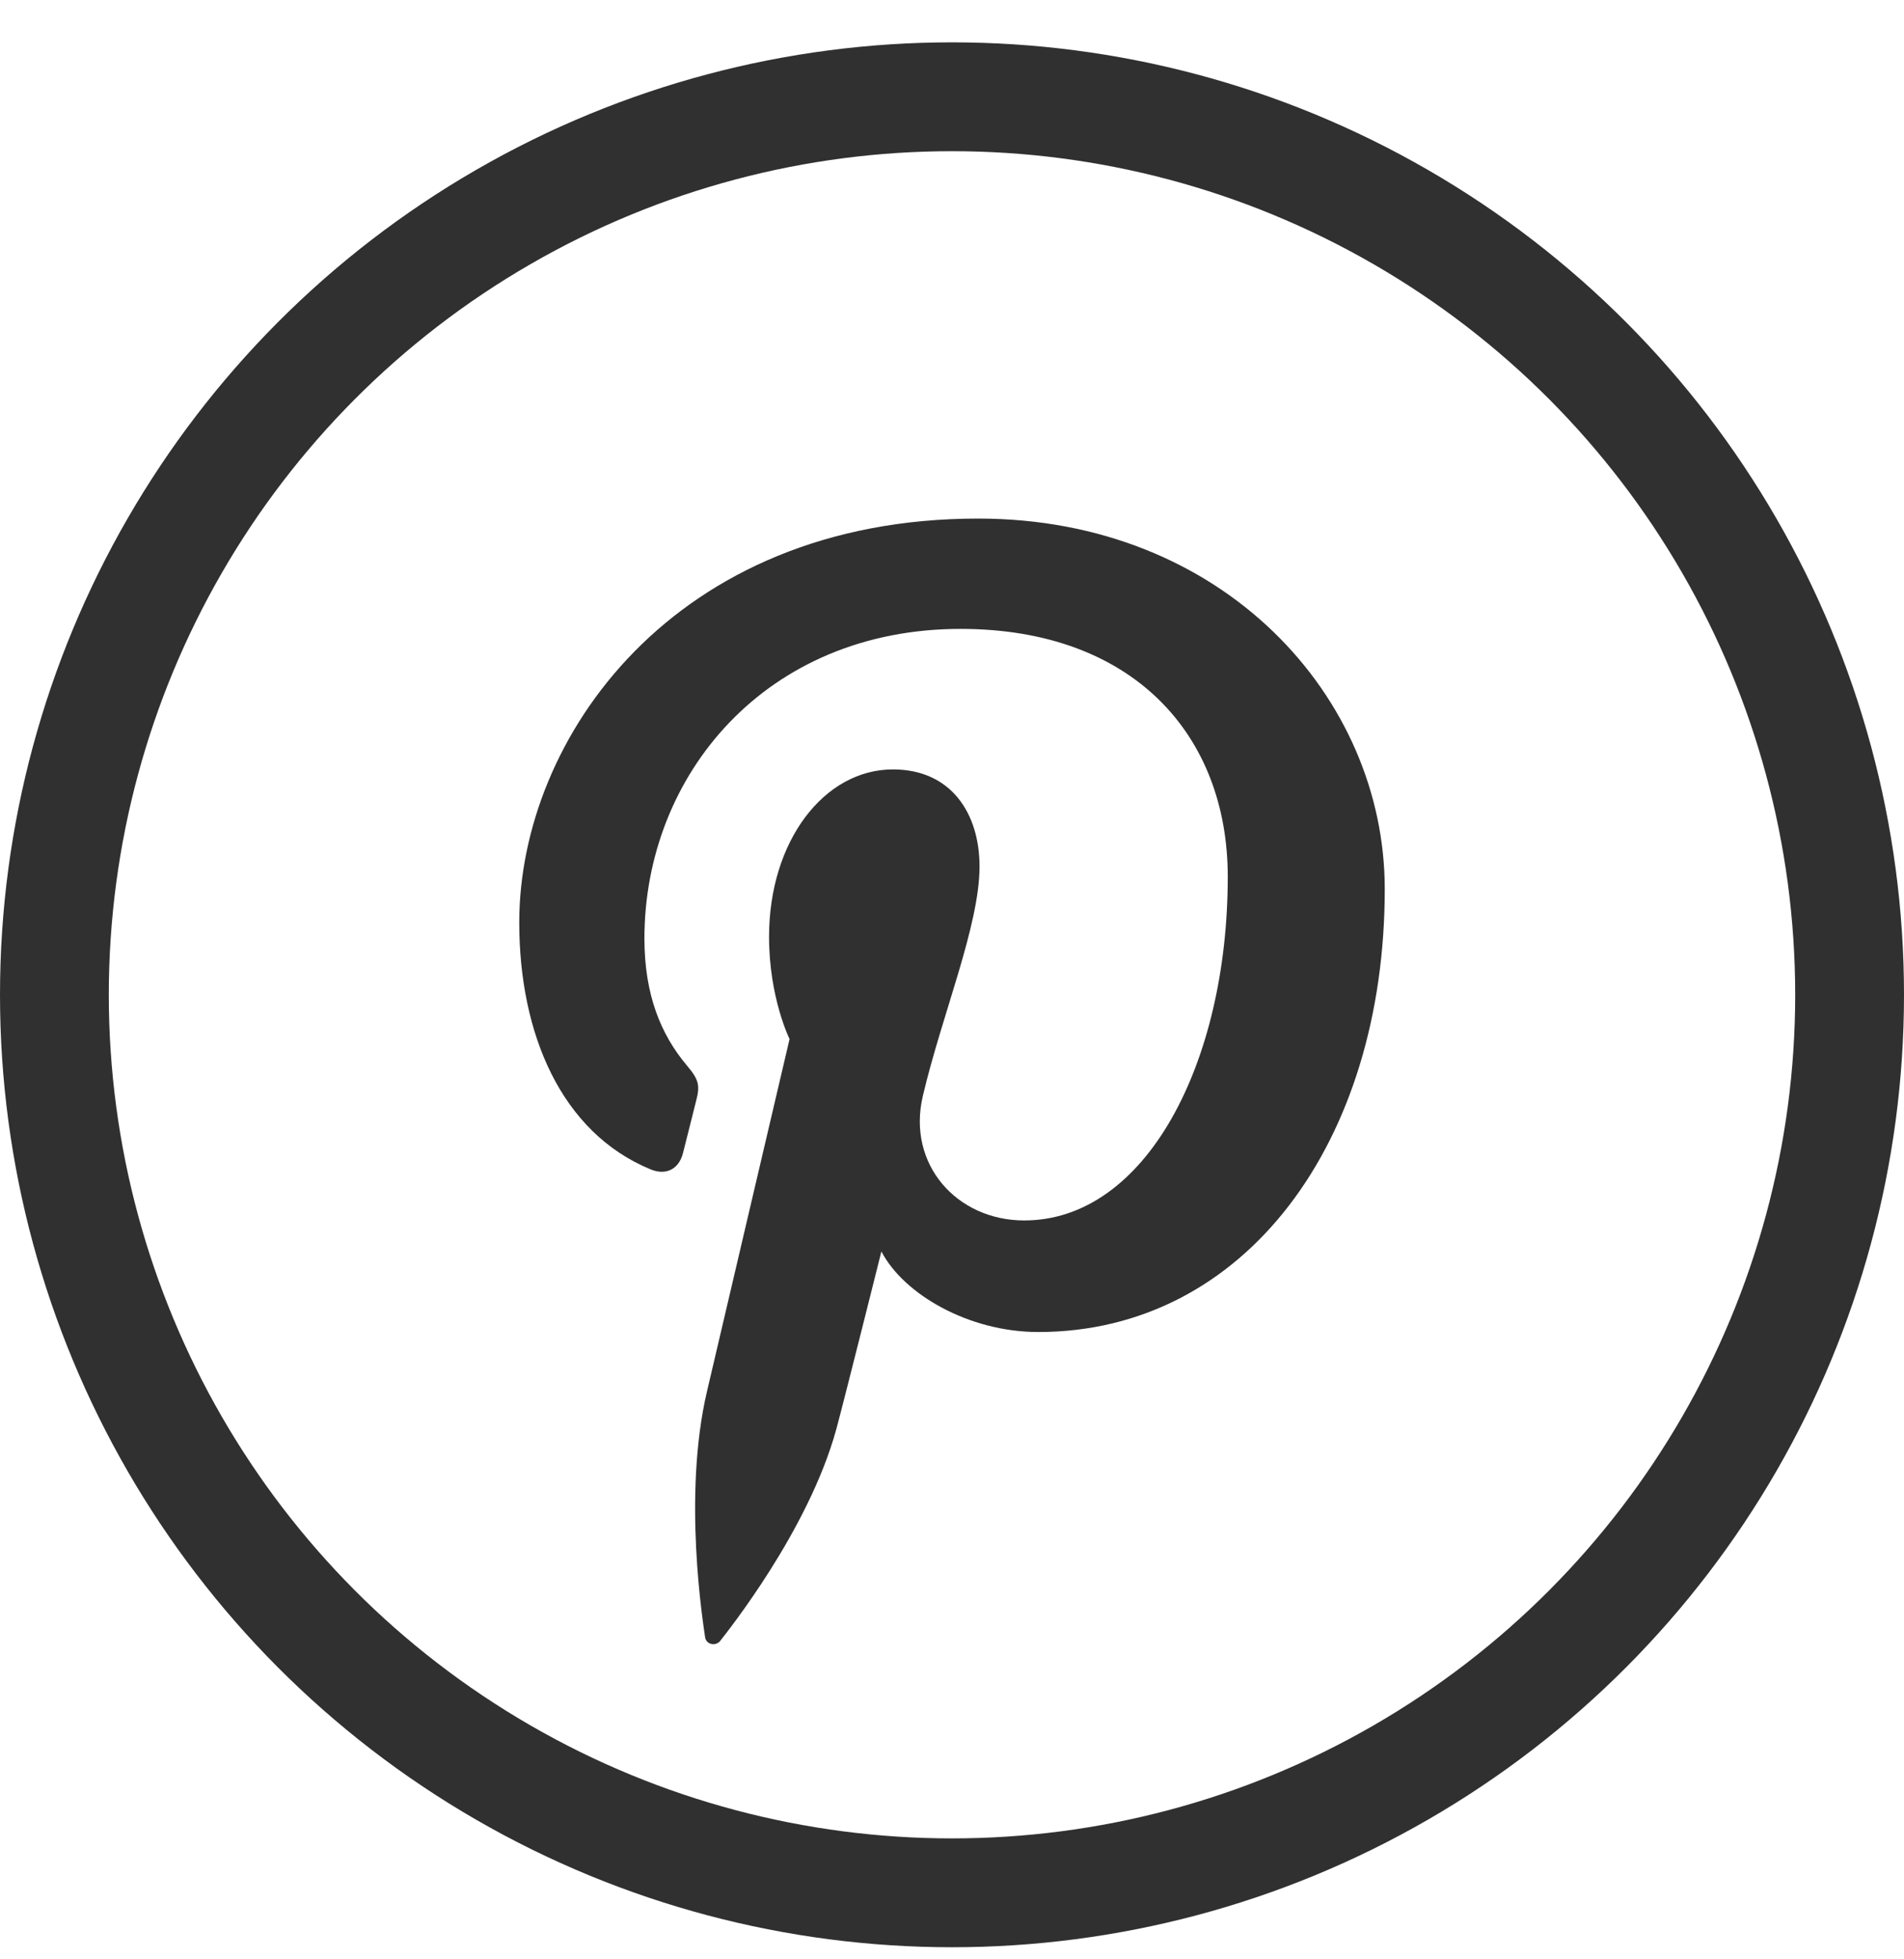
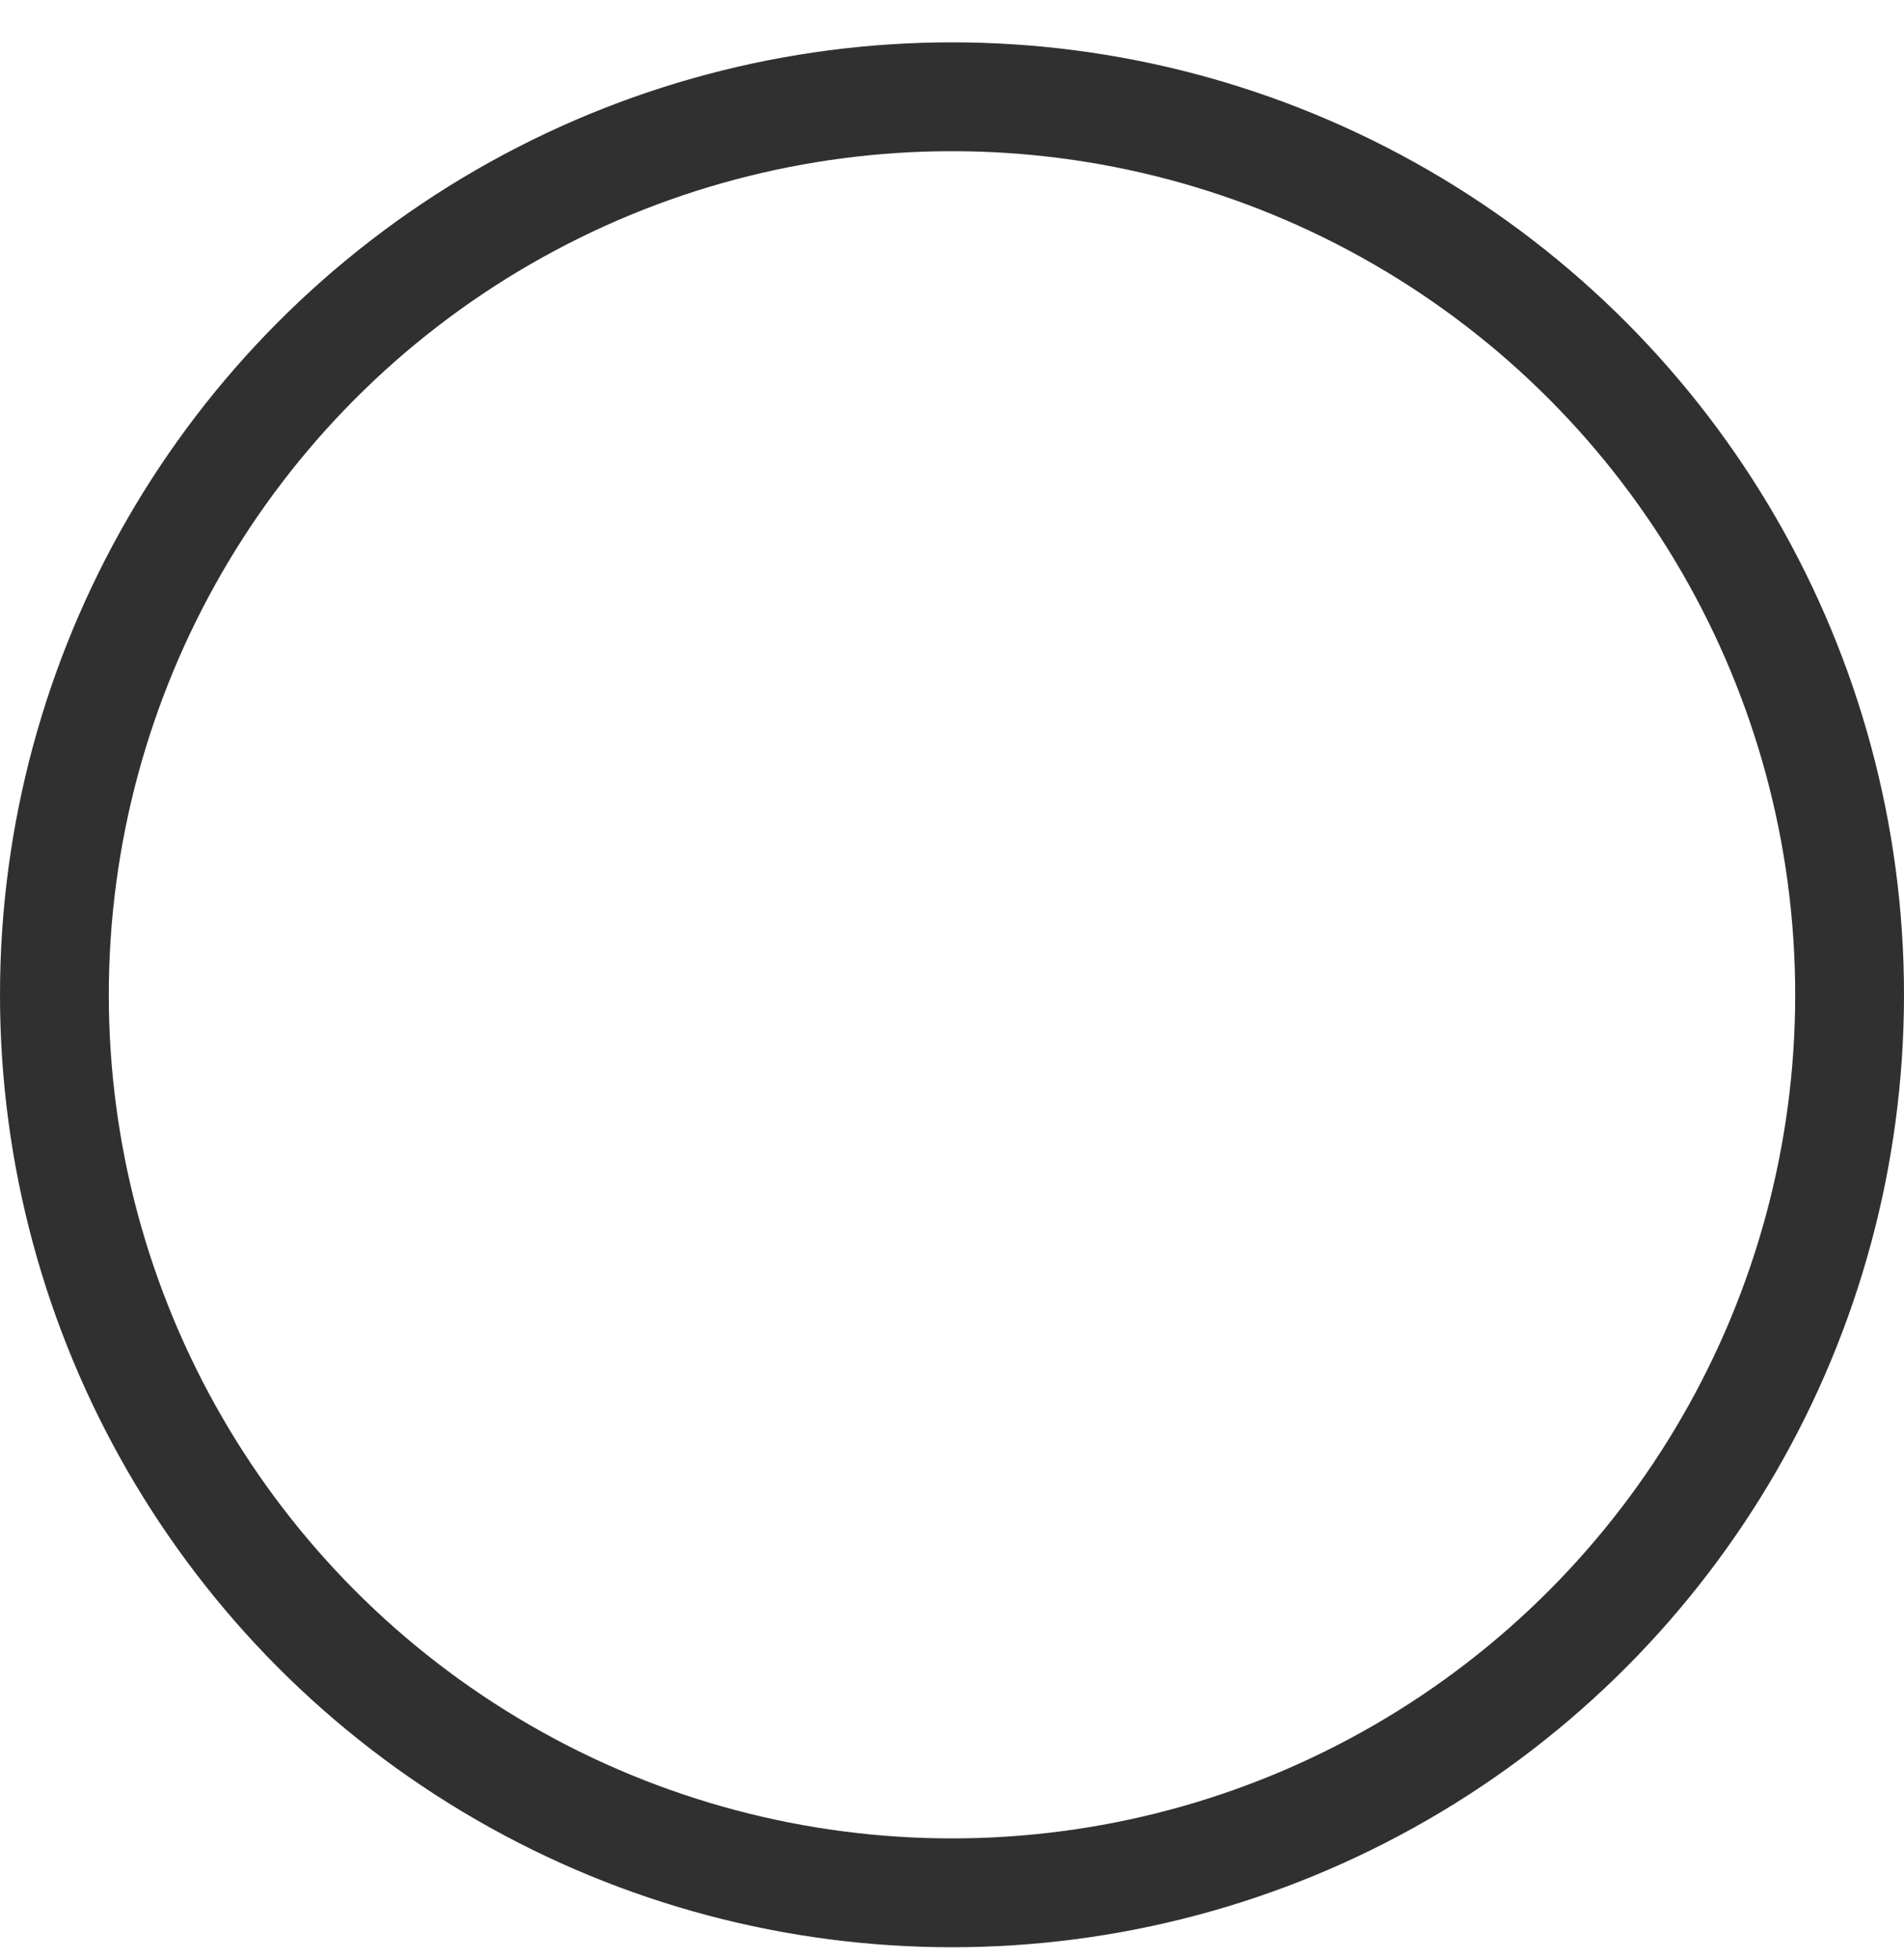
<svg xmlns="http://www.w3.org/2000/svg" width="35" height="36" fill="none">
  <circle cx="17.5" cy="18.278" r="16.5" stroke="#303030" stroke-width="2" />
-   <path fill="#303030" fill-rule="evenodd" d="M9.545 16.949c0 2.043.77 3.861 2.418 4.538.27.111.513.004.591-.297.054-.208.184-.734.24-.954.08-.297.05-.402-.17-.662-.474-.564-.778-1.294-.778-2.33 0-3.001 2.231-5.689 5.812-5.689 3.17 0 4.911 1.95 4.911 4.553 0 3.425-1.506 6.316-3.742 6.316-1.235 0-2.16-1.028-1.863-2.288.355-1.505 1.042-3.13 1.042-4.216 0-.972-.52-1.783-1.592-1.783-1.262 0-2.277 1.314-2.277 3.074 0 1.122.377 1.88.377 1.88l-1.518 6.474c-.451 1.921-.068 4.276-.035 4.514.018.14.198.175.28.068.117-.153 1.62-2.021 2.132-3.887.144-.529.829-3.266.829-3.266.41.788 1.609 1.48 2.883 1.48 3.796 0 6.37-3.48 6.37-8.14 0-3.524-2.966-6.806-7.473-6.806-5.608 0-8.437 4.046-8.437 7.42Z" clip-rule="evenodd" />
</svg>